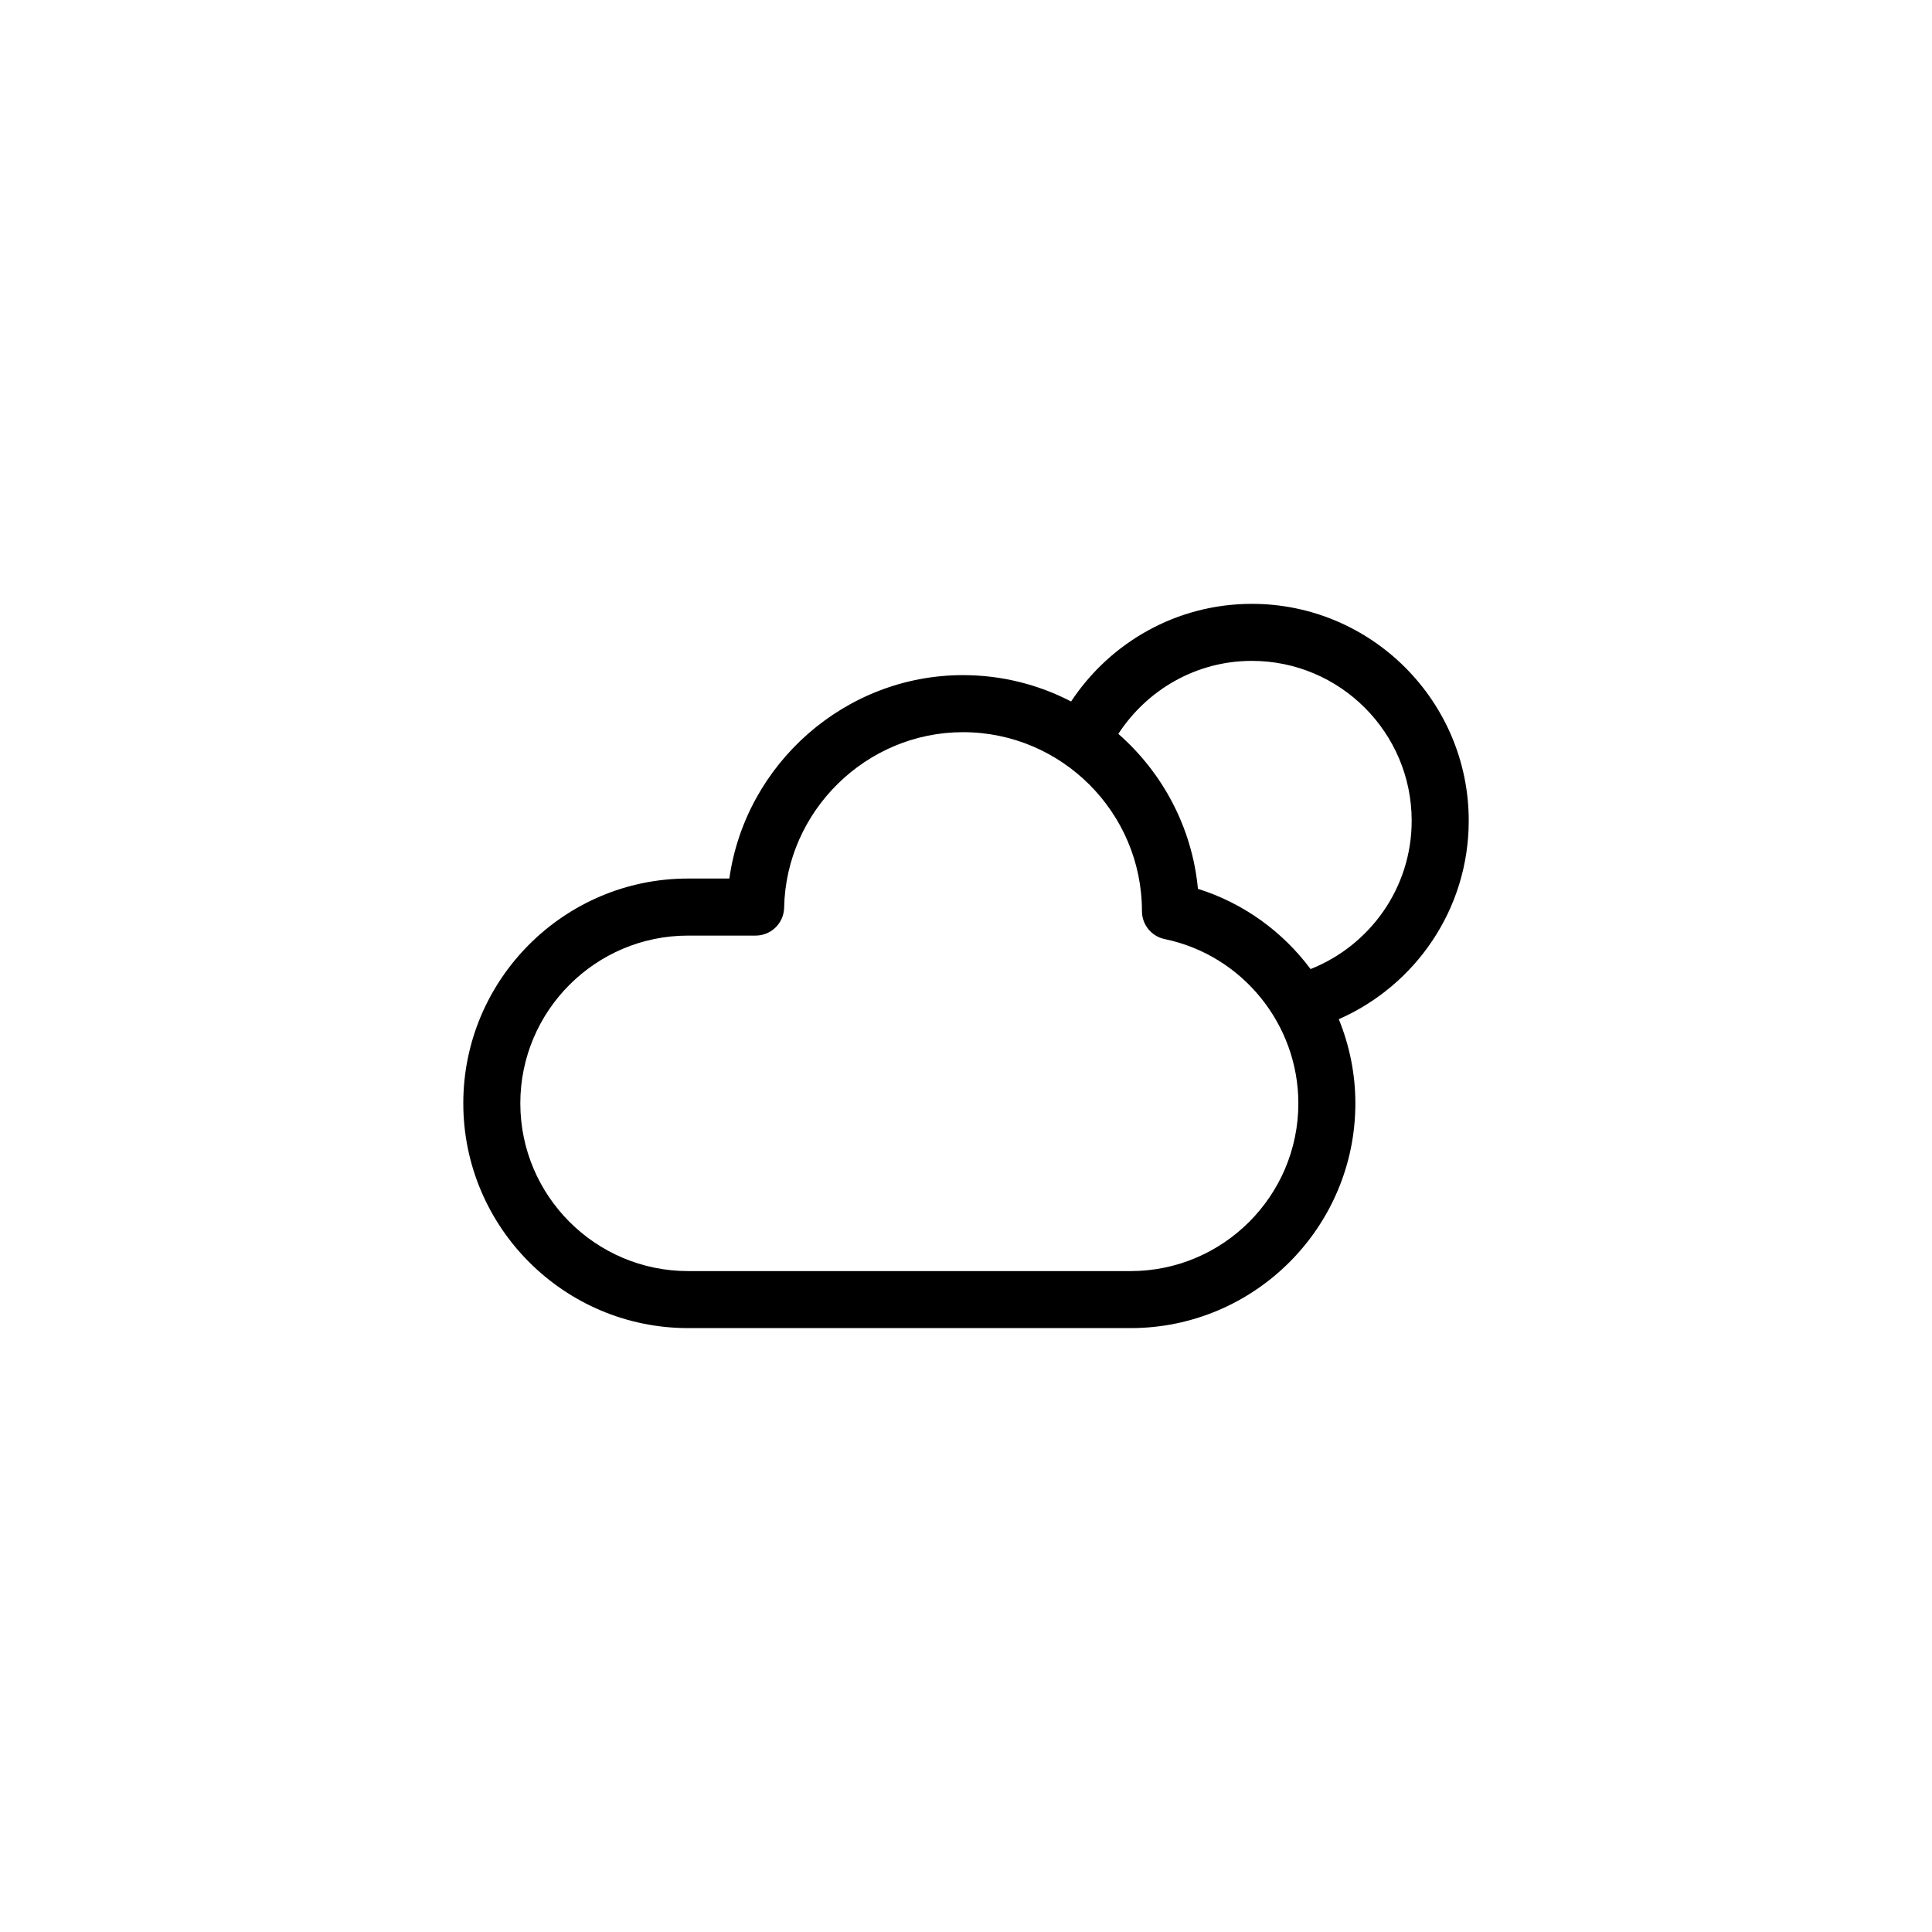
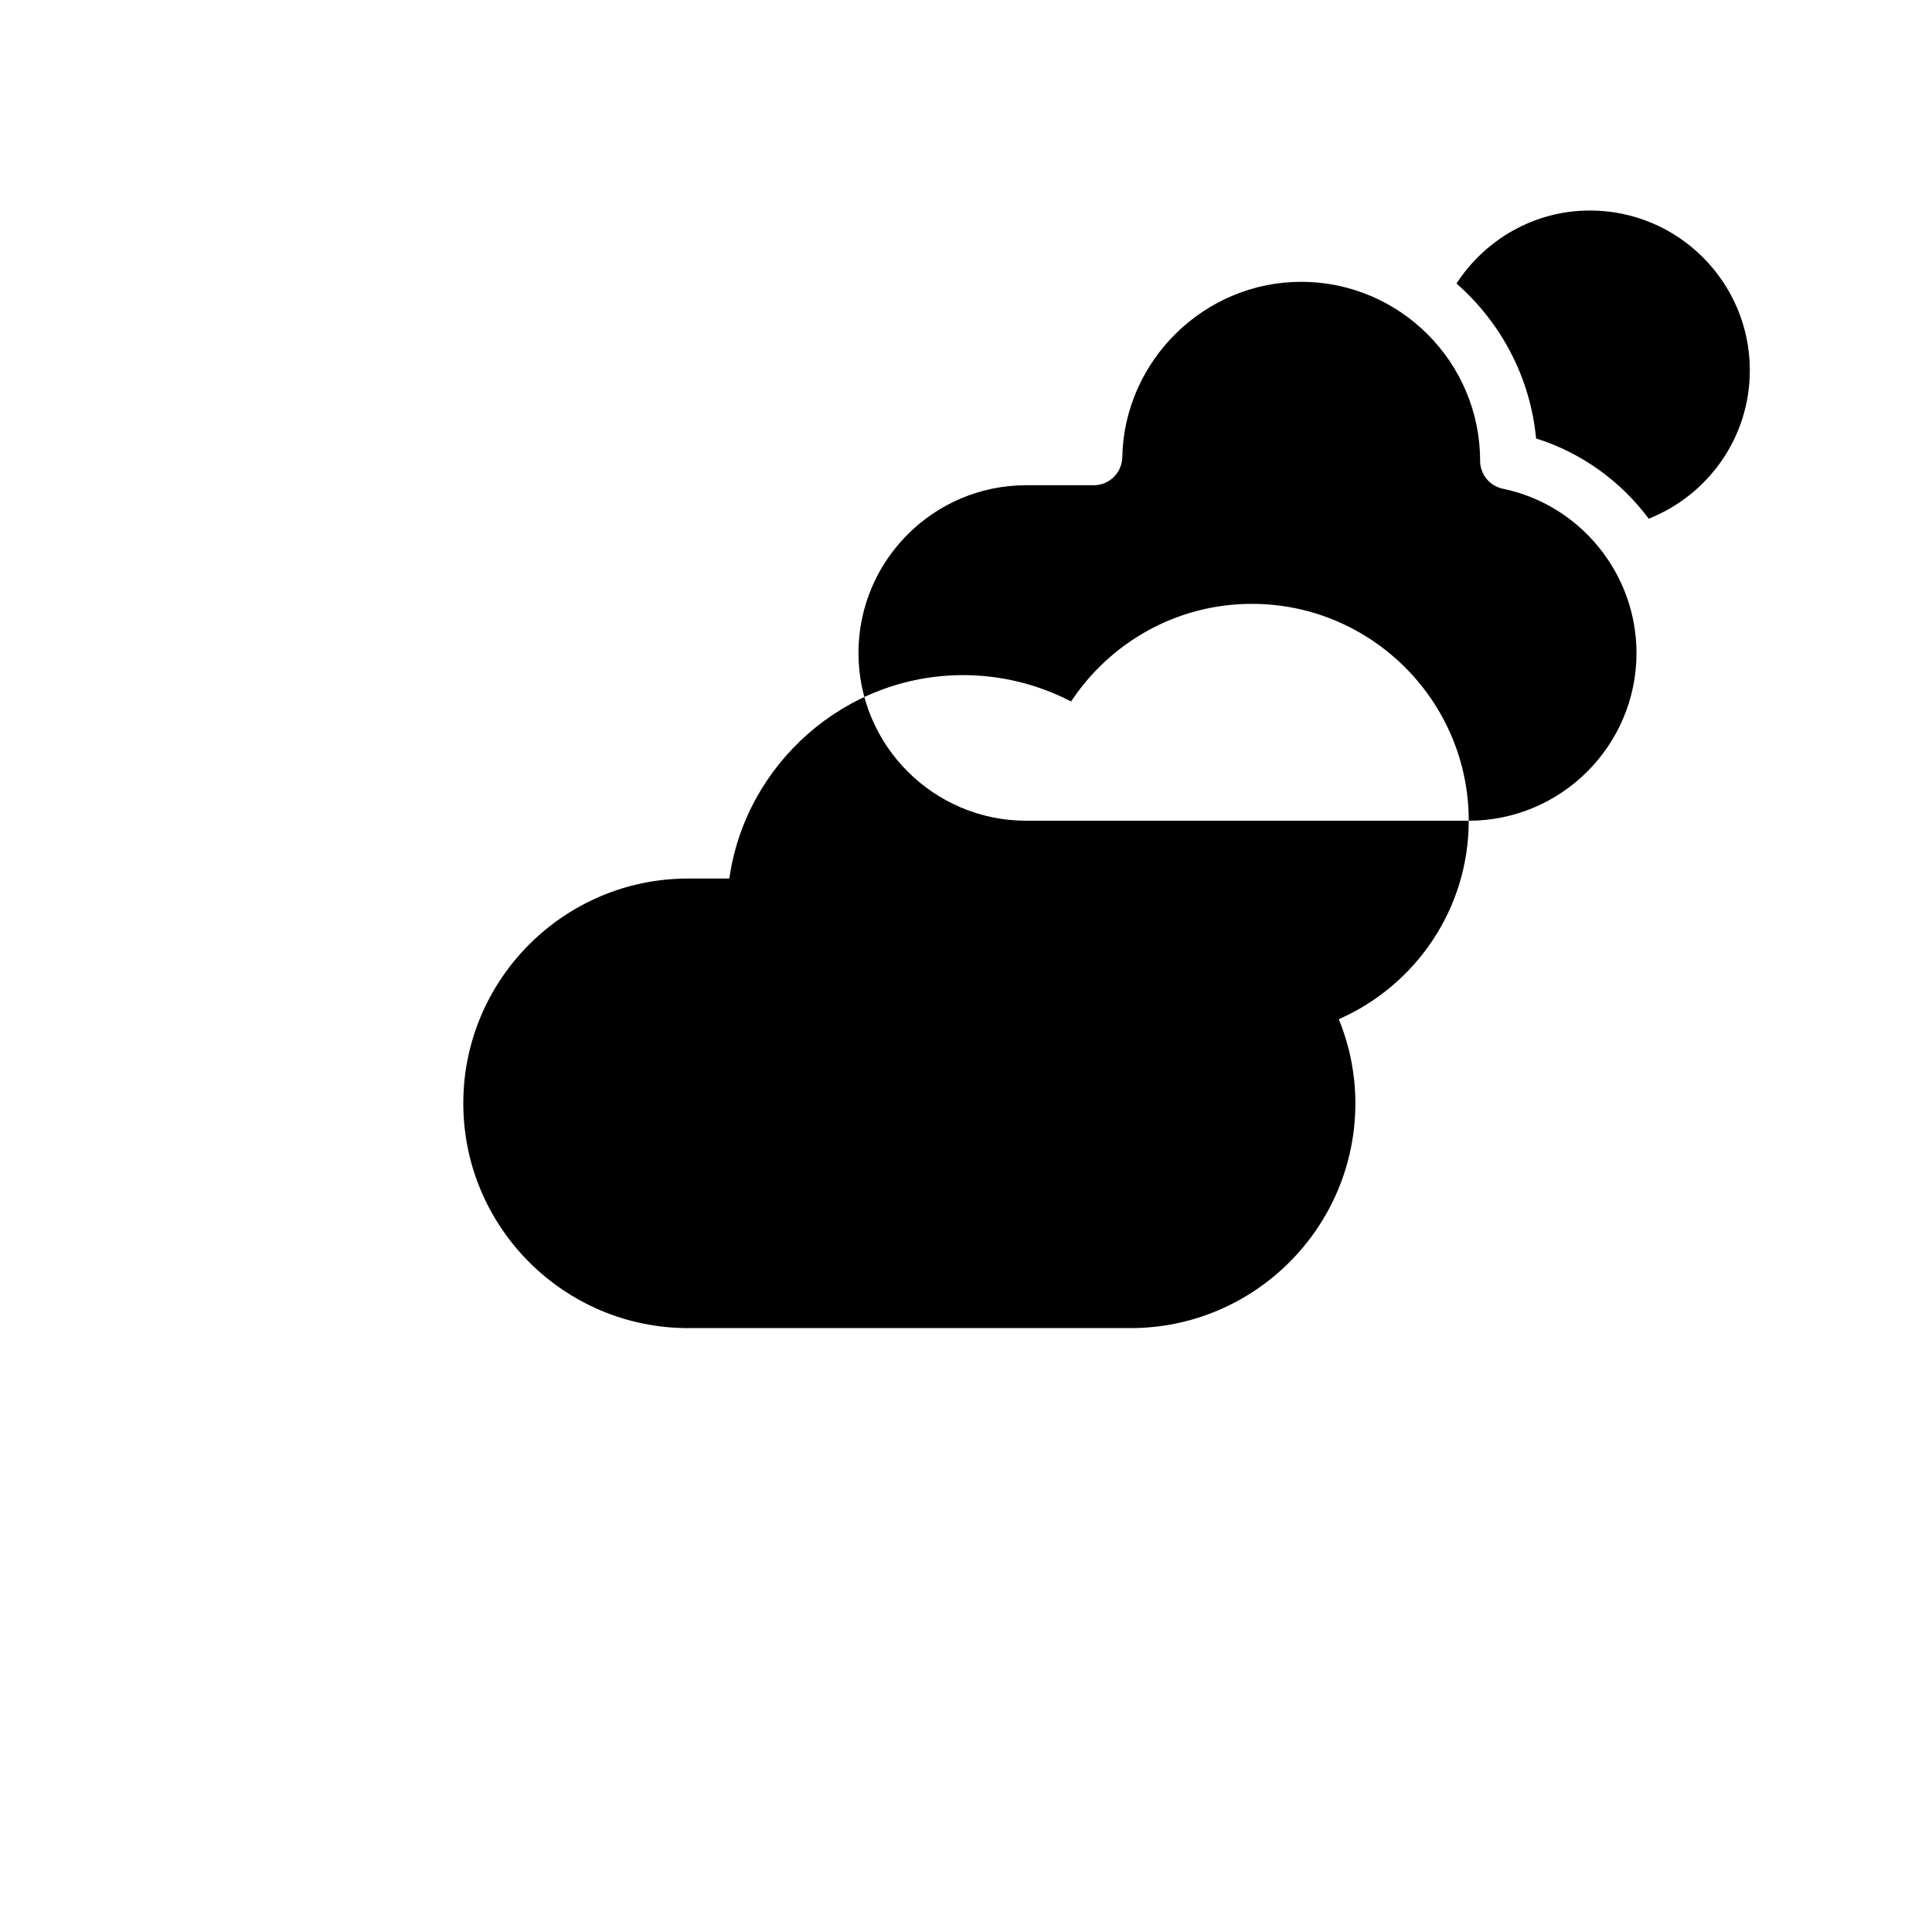
<svg xmlns="http://www.w3.org/2000/svg" fill="#000000" width="800px" height="800px" version="1.1" viewBox="144 144 512 512">
-   <path d="m533.23 361.5c0-31.691-25.785-57.473-57.473-57.473-20.012 0-37.621 10.309-47.906 25.871-8.59-4.449-18.332-6.984-28.656-6.984-31.297 0-57.645 23.578-61.914 53.906h-10.934c-32.848 0-59.57 26.723-59.57 59.566 0 32.852 26.727 59.574 59.57 59.574h117.27c32.848 0 59.57-26.727 59.57-59.574 0-7.82-1.57-15.352-4.394-22.289 20.246-8.898 34.434-29.102 34.434-52.598zm-89.613 119.35h-117.27c-24.512 0-44.457-19.945-44.457-44.461 0-24.512 19.945-44.449 44.457-44.449h17.898c4.117 0 7.473-3.289 7.559-7.41 0.504-25.641 21.758-46.496 47.387-46.496 26.152 0 47.434 21.281 47.438 47.43 0 3.586 2.519 6.676 6.031 7.402 20.52 4.238 35.414 22.547 35.414 43.535 0.004 24.504-19.941 44.449-44.453 44.449zm47.699-80.039c-7.356-9.863-17.707-17.453-29.852-21.266-1.543-16.328-9.41-30.816-21.094-41.066 7.559-11.594 20.535-19.34 35.379-19.34 23.363 0 42.359 19 42.359 42.359 0.008 17.859-11.121 33.098-26.793 39.312z" />
+   <path d="m533.23 361.5c0-31.691-25.785-57.473-57.473-57.473-20.012 0-37.621 10.309-47.906 25.871-8.59-4.449-18.332-6.984-28.656-6.984-31.297 0-57.645 23.578-61.914 53.906h-10.934c-32.848 0-59.57 26.723-59.57 59.566 0 32.852 26.727 59.574 59.57 59.574h117.27c32.848 0 59.57-26.727 59.57-59.574 0-7.82-1.57-15.352-4.394-22.289 20.246-8.898 34.434-29.102 34.434-52.598zh-117.27c-24.512 0-44.457-19.945-44.457-44.461 0-24.512 19.945-44.449 44.457-44.449h17.898c4.117 0 7.473-3.289 7.559-7.41 0.504-25.641 21.758-46.496 47.387-46.496 26.152 0 47.434 21.281 47.438 47.43 0 3.586 2.519 6.676 6.031 7.402 20.52 4.238 35.414 22.547 35.414 43.535 0.004 24.504-19.941 44.449-44.453 44.449zm47.699-80.039c-7.356-9.863-17.707-17.453-29.852-21.266-1.543-16.328-9.41-30.816-21.094-41.066 7.559-11.594 20.535-19.34 35.379-19.34 23.363 0 42.359 19 42.359 42.359 0.008 17.859-11.121 33.098-26.793 39.312z" />
</svg>